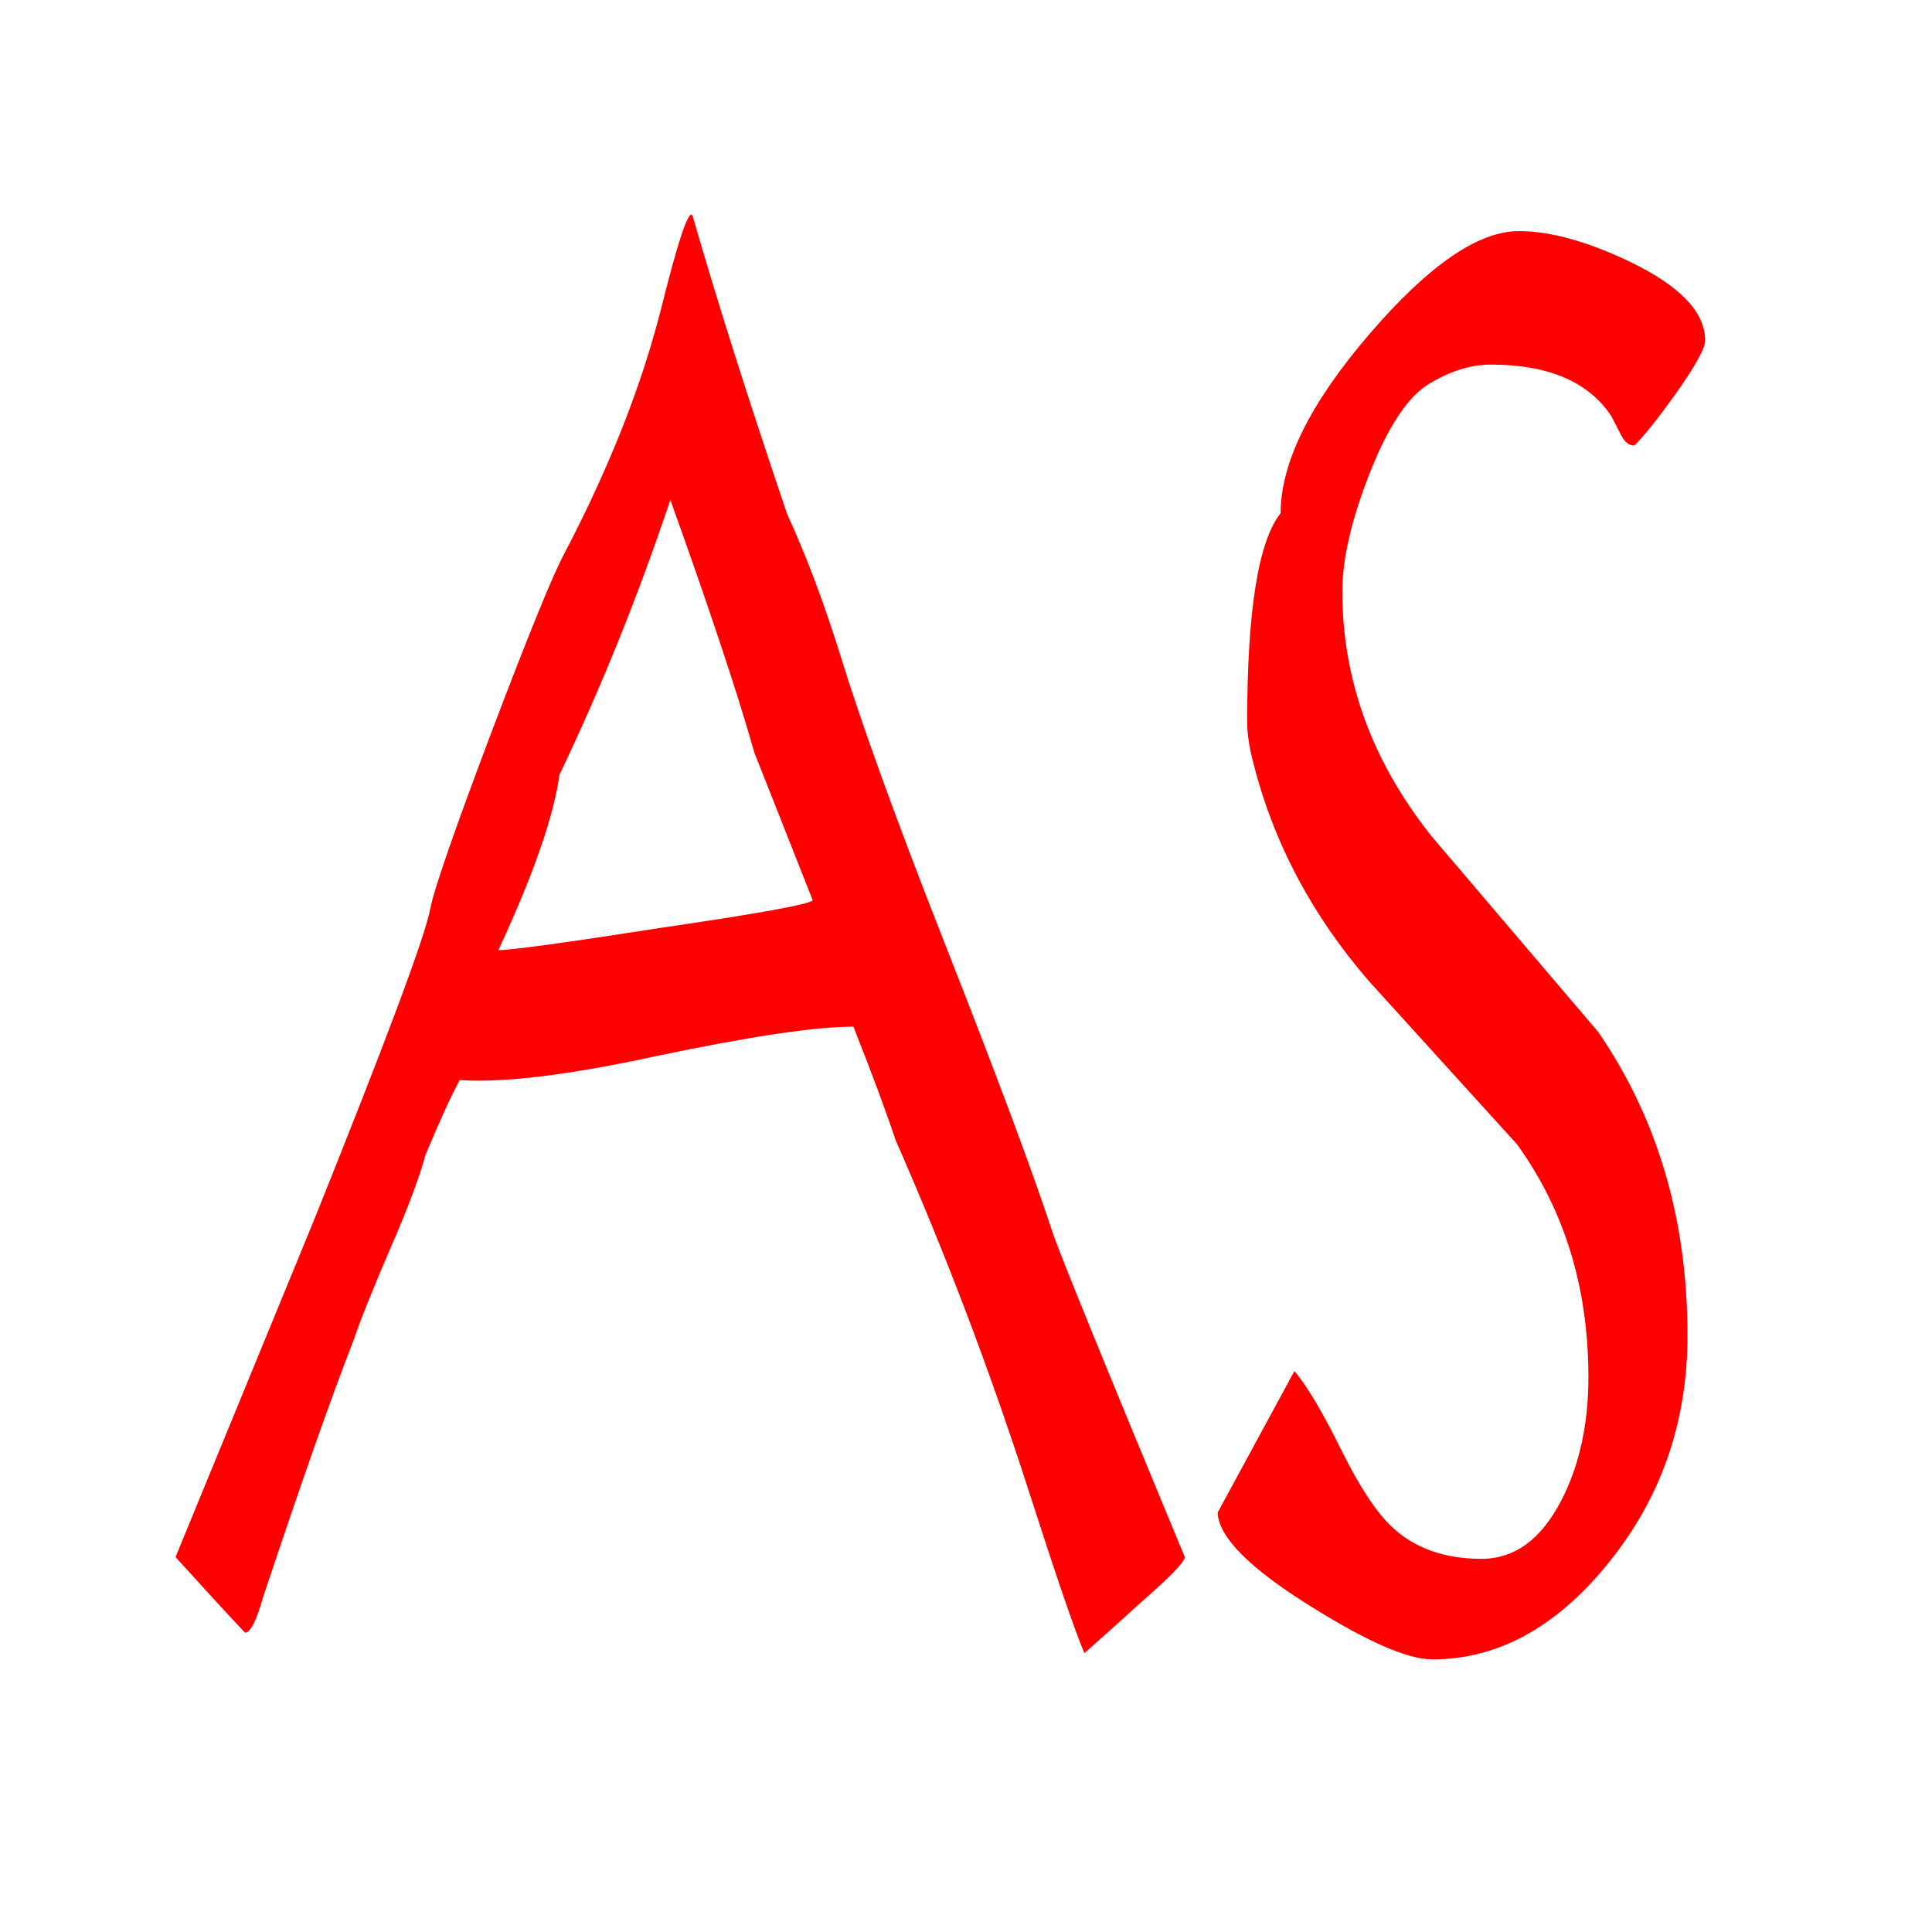
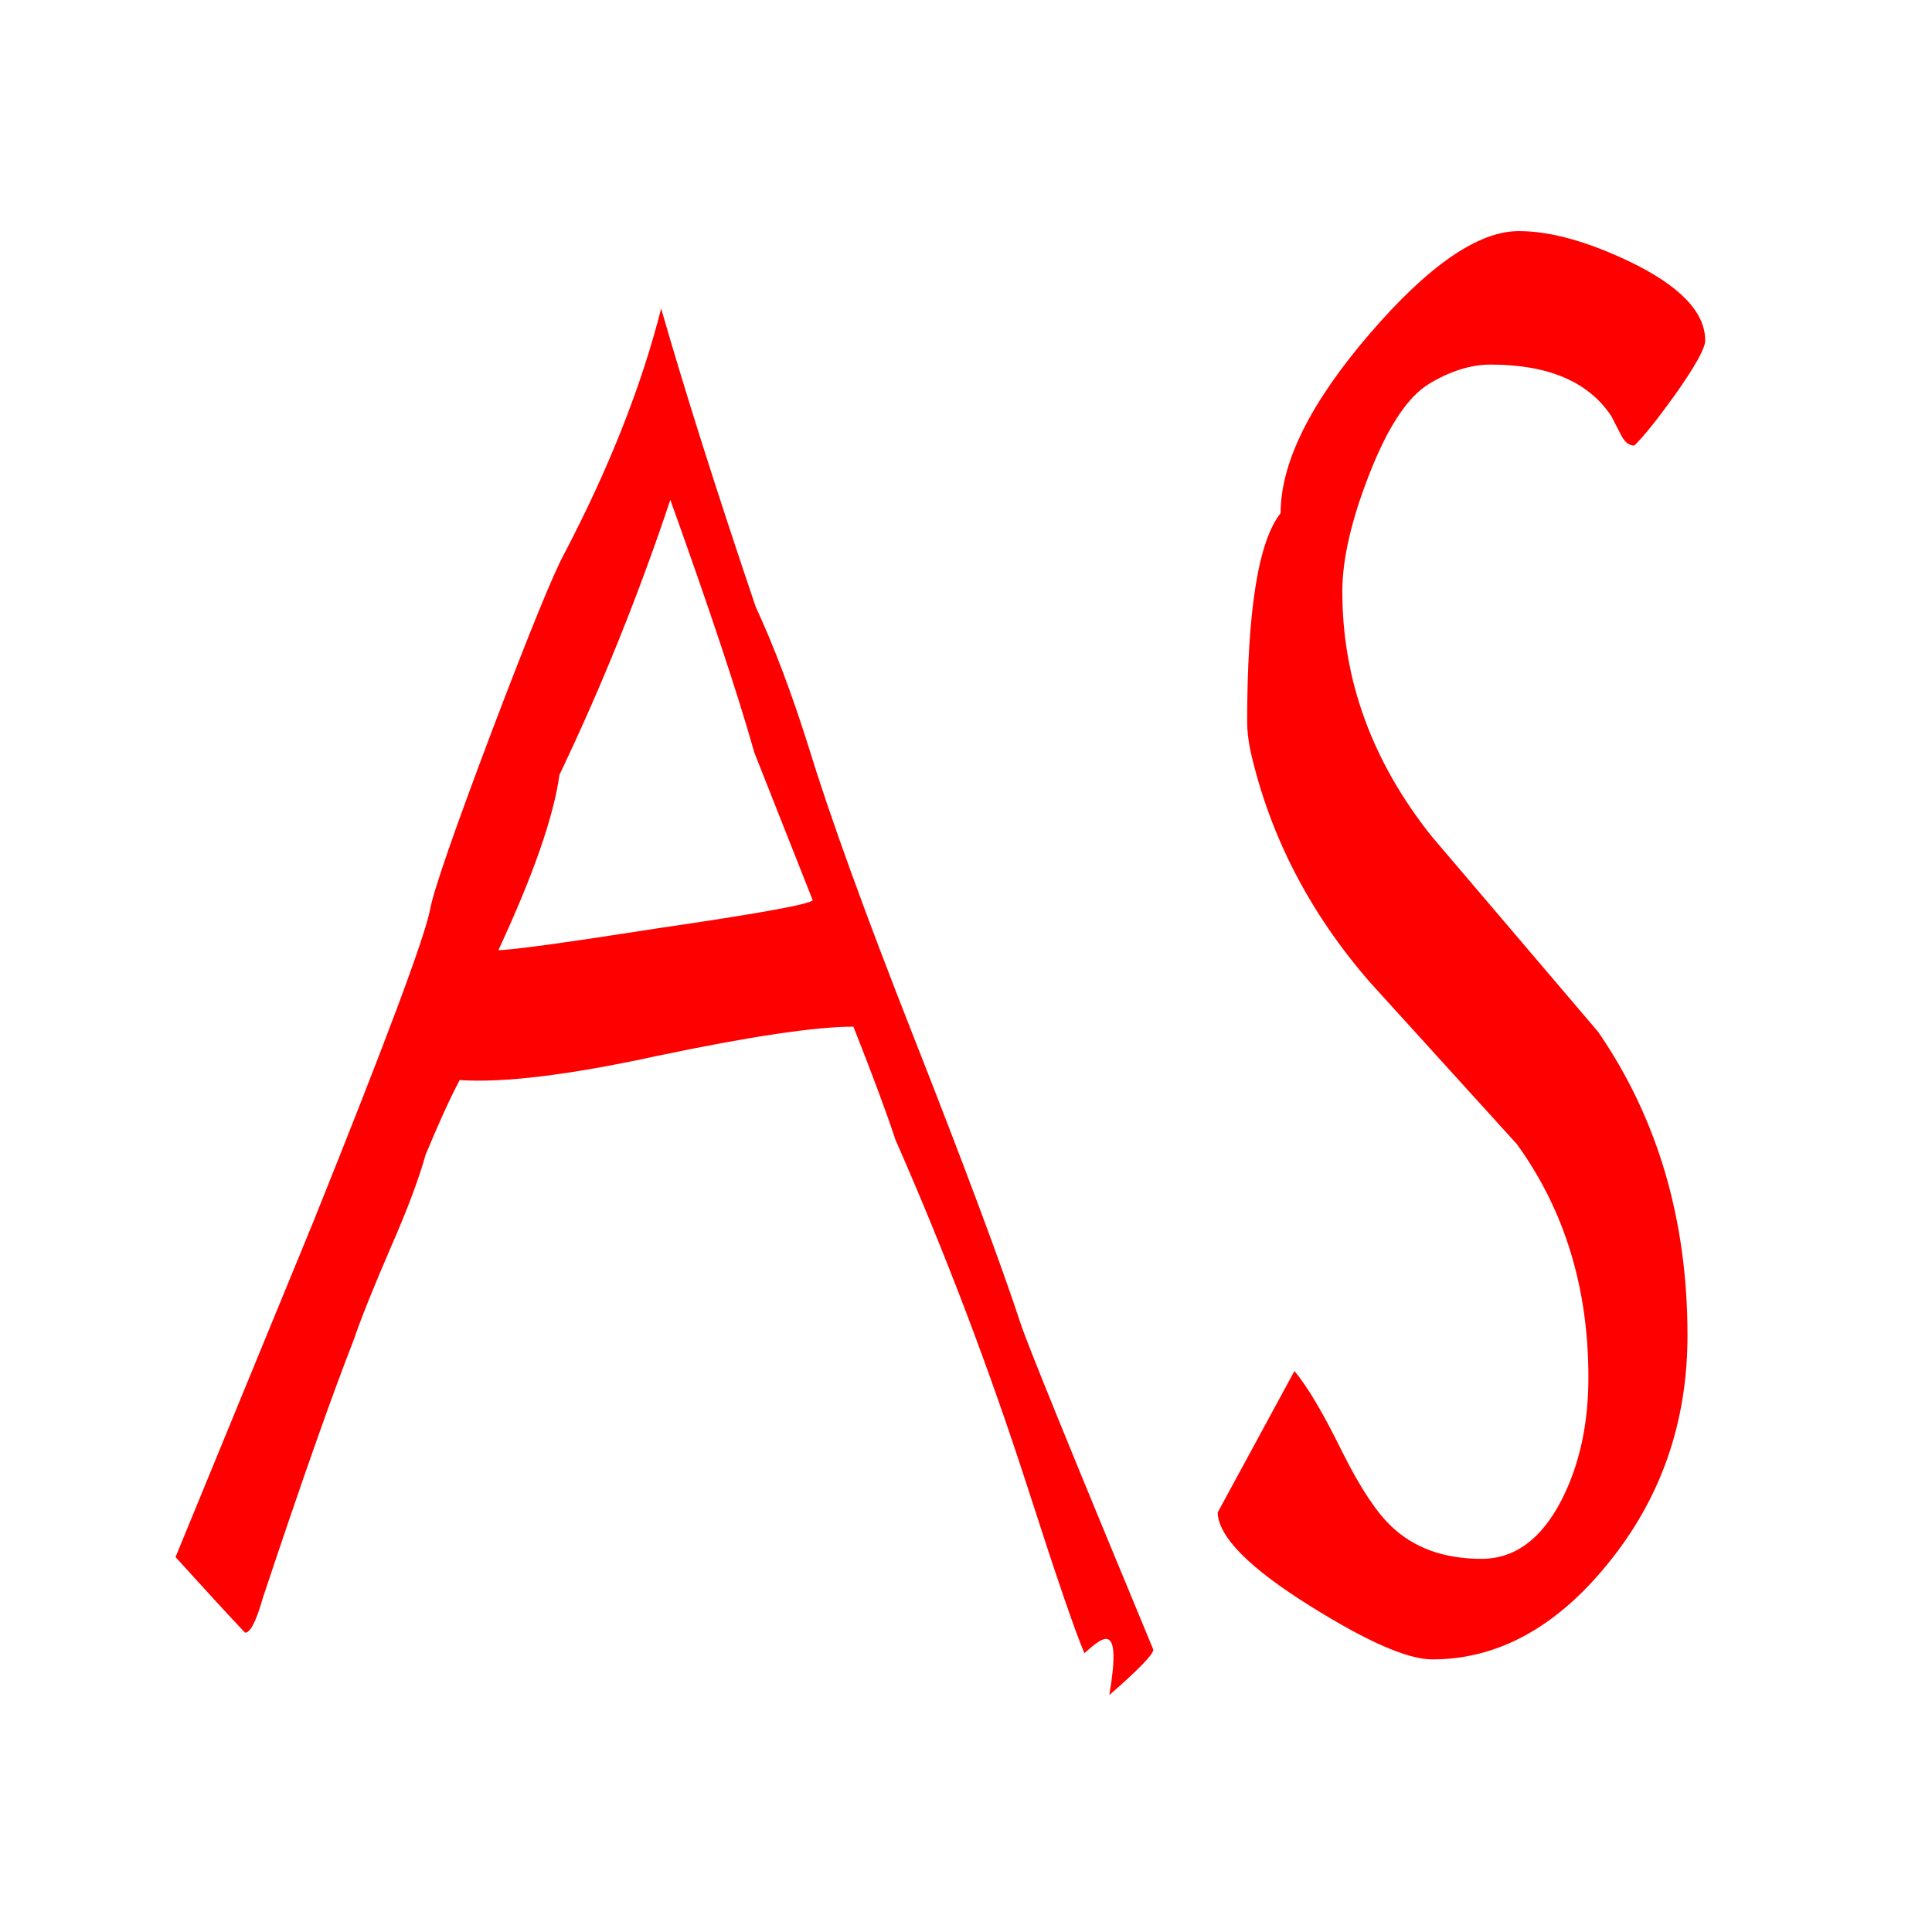
<svg xmlns="http://www.w3.org/2000/svg" version="1.1" id="_x5F_" x="0px" y="0px" width="256px" height="256px" viewBox="0 0 256 256" enable-background="new 0 0 256 256" xml:space="preserve">
  <g>
-     <path fill="#FF0000" d="M143.691,219.053c-1.218-2.83-3.711-10.1-7.479-21.814c-5.102-15.801-10.956-31.208-17.564-46.224   c-1.16-3.538-3.015-8.529-5.565-14.976c-5.043,0-13.739,1.297-26.086,3.892c-11.595,2.517-20.29,3.578-26.086,3.184   c-1.217,2.281-2.726,5.582-4.522,9.905c-0.869,3.145-2.406,7.233-4.608,12.263c-2.435,5.66-4.058,9.71-4.869,12.146   c-2.957,7.547-6.986,18.985-12.087,34.314c-0.869,3.066-1.652,4.599-2.348,4.599c-2.087-2.199-5.16-5.542-9.217-10.022   c11.535-28.064,17.593-42.805,18.173-44.22c9.681-24.055,14.869-37.929,15.565-41.625c0.463-2.515,3.188-10.376,8.174-23.583   c4.926-12.971,8.115-20.792,9.565-23.465c5.97-11.397,10.26-22.246,12.869-32.545c2.317-9.275,3.709-13.363,4.173-12.264   c3.188,11.084,7.361,24.252,12.521,39.502c2.435,5.268,4.752,11.399,6.957,18.396c2.839,9.277,7.478,22.091,13.913,38.441   c6.839,17.375,11.593,30.11,14.26,38.206c0.811,2.517,6.665,16.902,17.564,43.158c0,0.63-1.942,2.635-5.826,6.014   C148.676,214.613,146.183,216.852,143.691,219.053z M88.824,66.231c-4.232,12.658-9.13,24.804-14.695,36.437   c-0.754,5.503-3.45,13.247-8.087,23.229c1.739,0,8.898-0.982,21.478-2.948c12.926-1.887,19.652-3.104,20.173-3.655   c-2.493-6.289-5.073-12.813-7.739-19.575C97.808,92.096,94.098,80.933,88.824,66.231z M216.559,59.039   c-0.695,0-1.276-0.451-1.739-1.356c-0.465-0.903-0.899-1.749-1.305-2.535c-3.015-4.558-8.347-6.839-15.999-6.839   c-2.608,0-5.319,0.846-8.13,2.535c-2.813,1.691-5.435,5.622-7.869,11.792c-2.436,6.172-3.652,11.419-3.652,15.742   c0,11.714,3.941,22.522,11.825,32.427c7.361,8.648,14.724,17.295,22.087,25.941c7.883,11.479,11.825,24.881,11.825,40.21   c0,11.557-3.536,21.658-10.608,30.306c-6.841,8.41-14.579,12.617-23.217,12.617c-3.247,0-8.638-2.358-16.173-7.075   c-8.059-5.03-12.146-9.157-12.261-12.382l10.174-18.749c1.681,1.966,3.796,5.543,6.348,10.73c2.317,4.64,4.463,7.901,6.435,9.787   c3.014,2.91,7.013,4.363,11.999,4.363c4.405,0,7.941-2.594,10.608-7.782c2.377-4.638,3.565-10.062,3.565-16.272   c0-11.869-3.16-22.169-9.478-30.895c-6.493-7.152-12.986-14.307-19.478-21.461c-8-9.198-13.275-19.417-15.826-30.659   c-0.291-1.415-0.435-2.671-0.435-3.773c0-14.778,1.479-24.015,4.435-27.71c0-6.681,3.913-14.582,11.738-23.702   c7.826-9.118,14.435-13.678,19.826-13.678c4.115,0,8.984,1.337,14.608,4.009c6.724,3.224,10.086,6.721,10.086,10.495   c0,1.022-1.334,3.419-4,7.193C219.572,55.619,217.775,57.859,216.559,59.039z" />
+     <path fill="#FF0000" d="M143.691,219.053c-1.218-2.83-3.711-10.1-7.479-21.814c-5.102-15.801-10.956-31.208-17.564-46.224   c-1.16-3.538-3.015-8.529-5.565-14.976c-5.043,0-13.739,1.297-26.086,3.892c-11.595,2.517-20.29,3.578-26.086,3.184   c-1.217,2.281-2.726,5.582-4.522,9.905c-0.869,3.145-2.406,7.233-4.608,12.263c-2.435,5.66-4.058,9.71-4.869,12.146   c-2.957,7.547-6.986,18.985-12.087,34.314c-0.869,3.066-1.652,4.599-2.348,4.599c-2.087-2.199-5.16-5.542-9.217-10.022   c11.535-28.064,17.593-42.805,18.173-44.22c9.681-24.055,14.869-37.929,15.565-41.625c0.463-2.515,3.188-10.376,8.174-23.583   c4.926-12.971,8.115-20.792,9.565-23.465c5.97-11.397,10.26-22.246,12.869-32.545c3.188,11.084,7.361,24.252,12.521,39.502c2.435,5.268,4.752,11.399,6.957,18.396c2.839,9.277,7.478,22.091,13.913,38.441   c6.839,17.375,11.593,30.11,14.26,38.206c0.811,2.517,6.665,16.902,17.564,43.158c0,0.63-1.942,2.635-5.826,6.014   C148.676,214.613,146.183,216.852,143.691,219.053z M88.824,66.231c-4.232,12.658-9.13,24.804-14.695,36.437   c-0.754,5.503-3.45,13.247-8.087,23.229c1.739,0,8.898-0.982,21.478-2.948c12.926-1.887,19.652-3.104,20.173-3.655   c-2.493-6.289-5.073-12.813-7.739-19.575C97.808,92.096,94.098,80.933,88.824,66.231z M216.559,59.039   c-0.695,0-1.276-0.451-1.739-1.356c-0.465-0.903-0.899-1.749-1.305-2.535c-3.015-4.558-8.347-6.839-15.999-6.839   c-2.608,0-5.319,0.846-8.13,2.535c-2.813,1.691-5.435,5.622-7.869,11.792c-2.436,6.172-3.652,11.419-3.652,15.742   c0,11.714,3.941,22.522,11.825,32.427c7.361,8.648,14.724,17.295,22.087,25.941c7.883,11.479,11.825,24.881,11.825,40.21   c0,11.557-3.536,21.658-10.608,30.306c-6.841,8.41-14.579,12.617-23.217,12.617c-3.247,0-8.638-2.358-16.173-7.075   c-8.059-5.03-12.146-9.157-12.261-12.382l10.174-18.749c1.681,1.966,3.796,5.543,6.348,10.73c2.317,4.64,4.463,7.901,6.435,9.787   c3.014,2.91,7.013,4.363,11.999,4.363c4.405,0,7.941-2.594,10.608-7.782c2.377-4.638,3.565-10.062,3.565-16.272   c0-11.869-3.16-22.169-9.478-30.895c-6.493-7.152-12.986-14.307-19.478-21.461c-8-9.198-13.275-19.417-15.826-30.659   c-0.291-1.415-0.435-2.671-0.435-3.773c0-14.778,1.479-24.015,4.435-27.71c0-6.681,3.913-14.582,11.738-23.702   c7.826-9.118,14.435-13.678,19.826-13.678c4.115,0,8.984,1.337,14.608,4.009c6.724,3.224,10.086,6.721,10.086,10.495   c0,1.022-1.334,3.419-4,7.193C219.572,55.619,217.775,57.859,216.559,59.039z" />
  </g>
</svg>